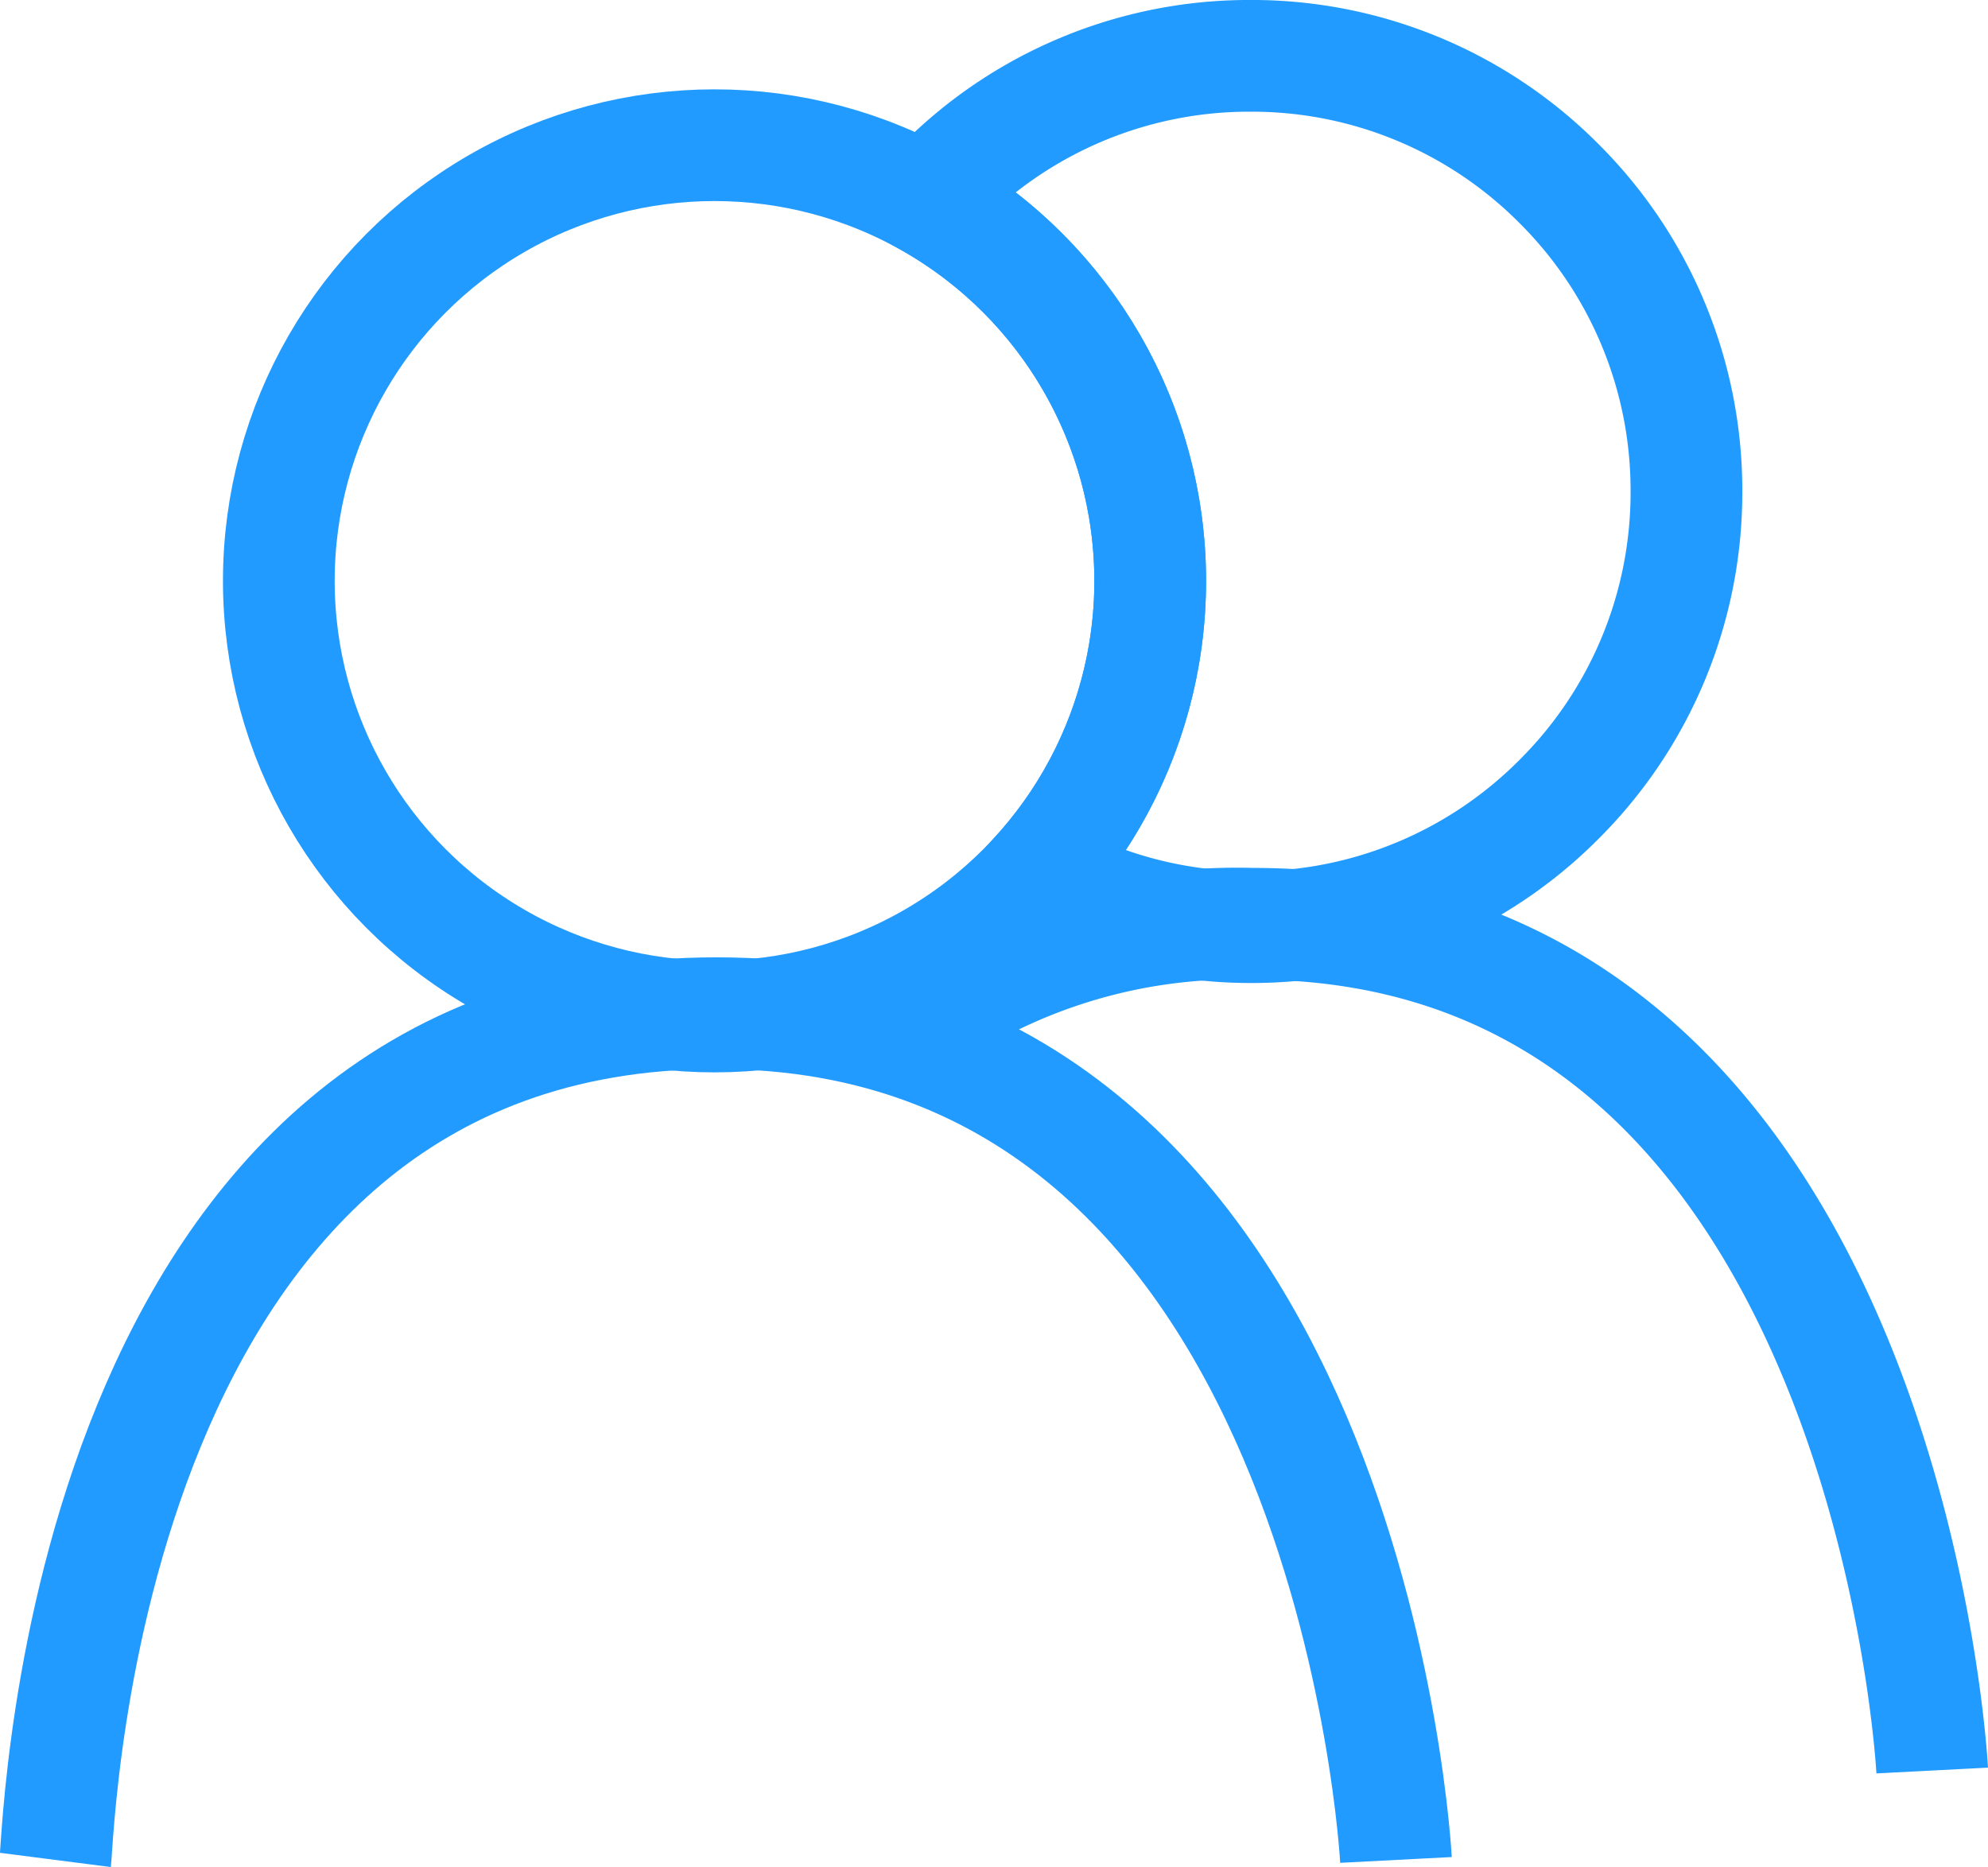
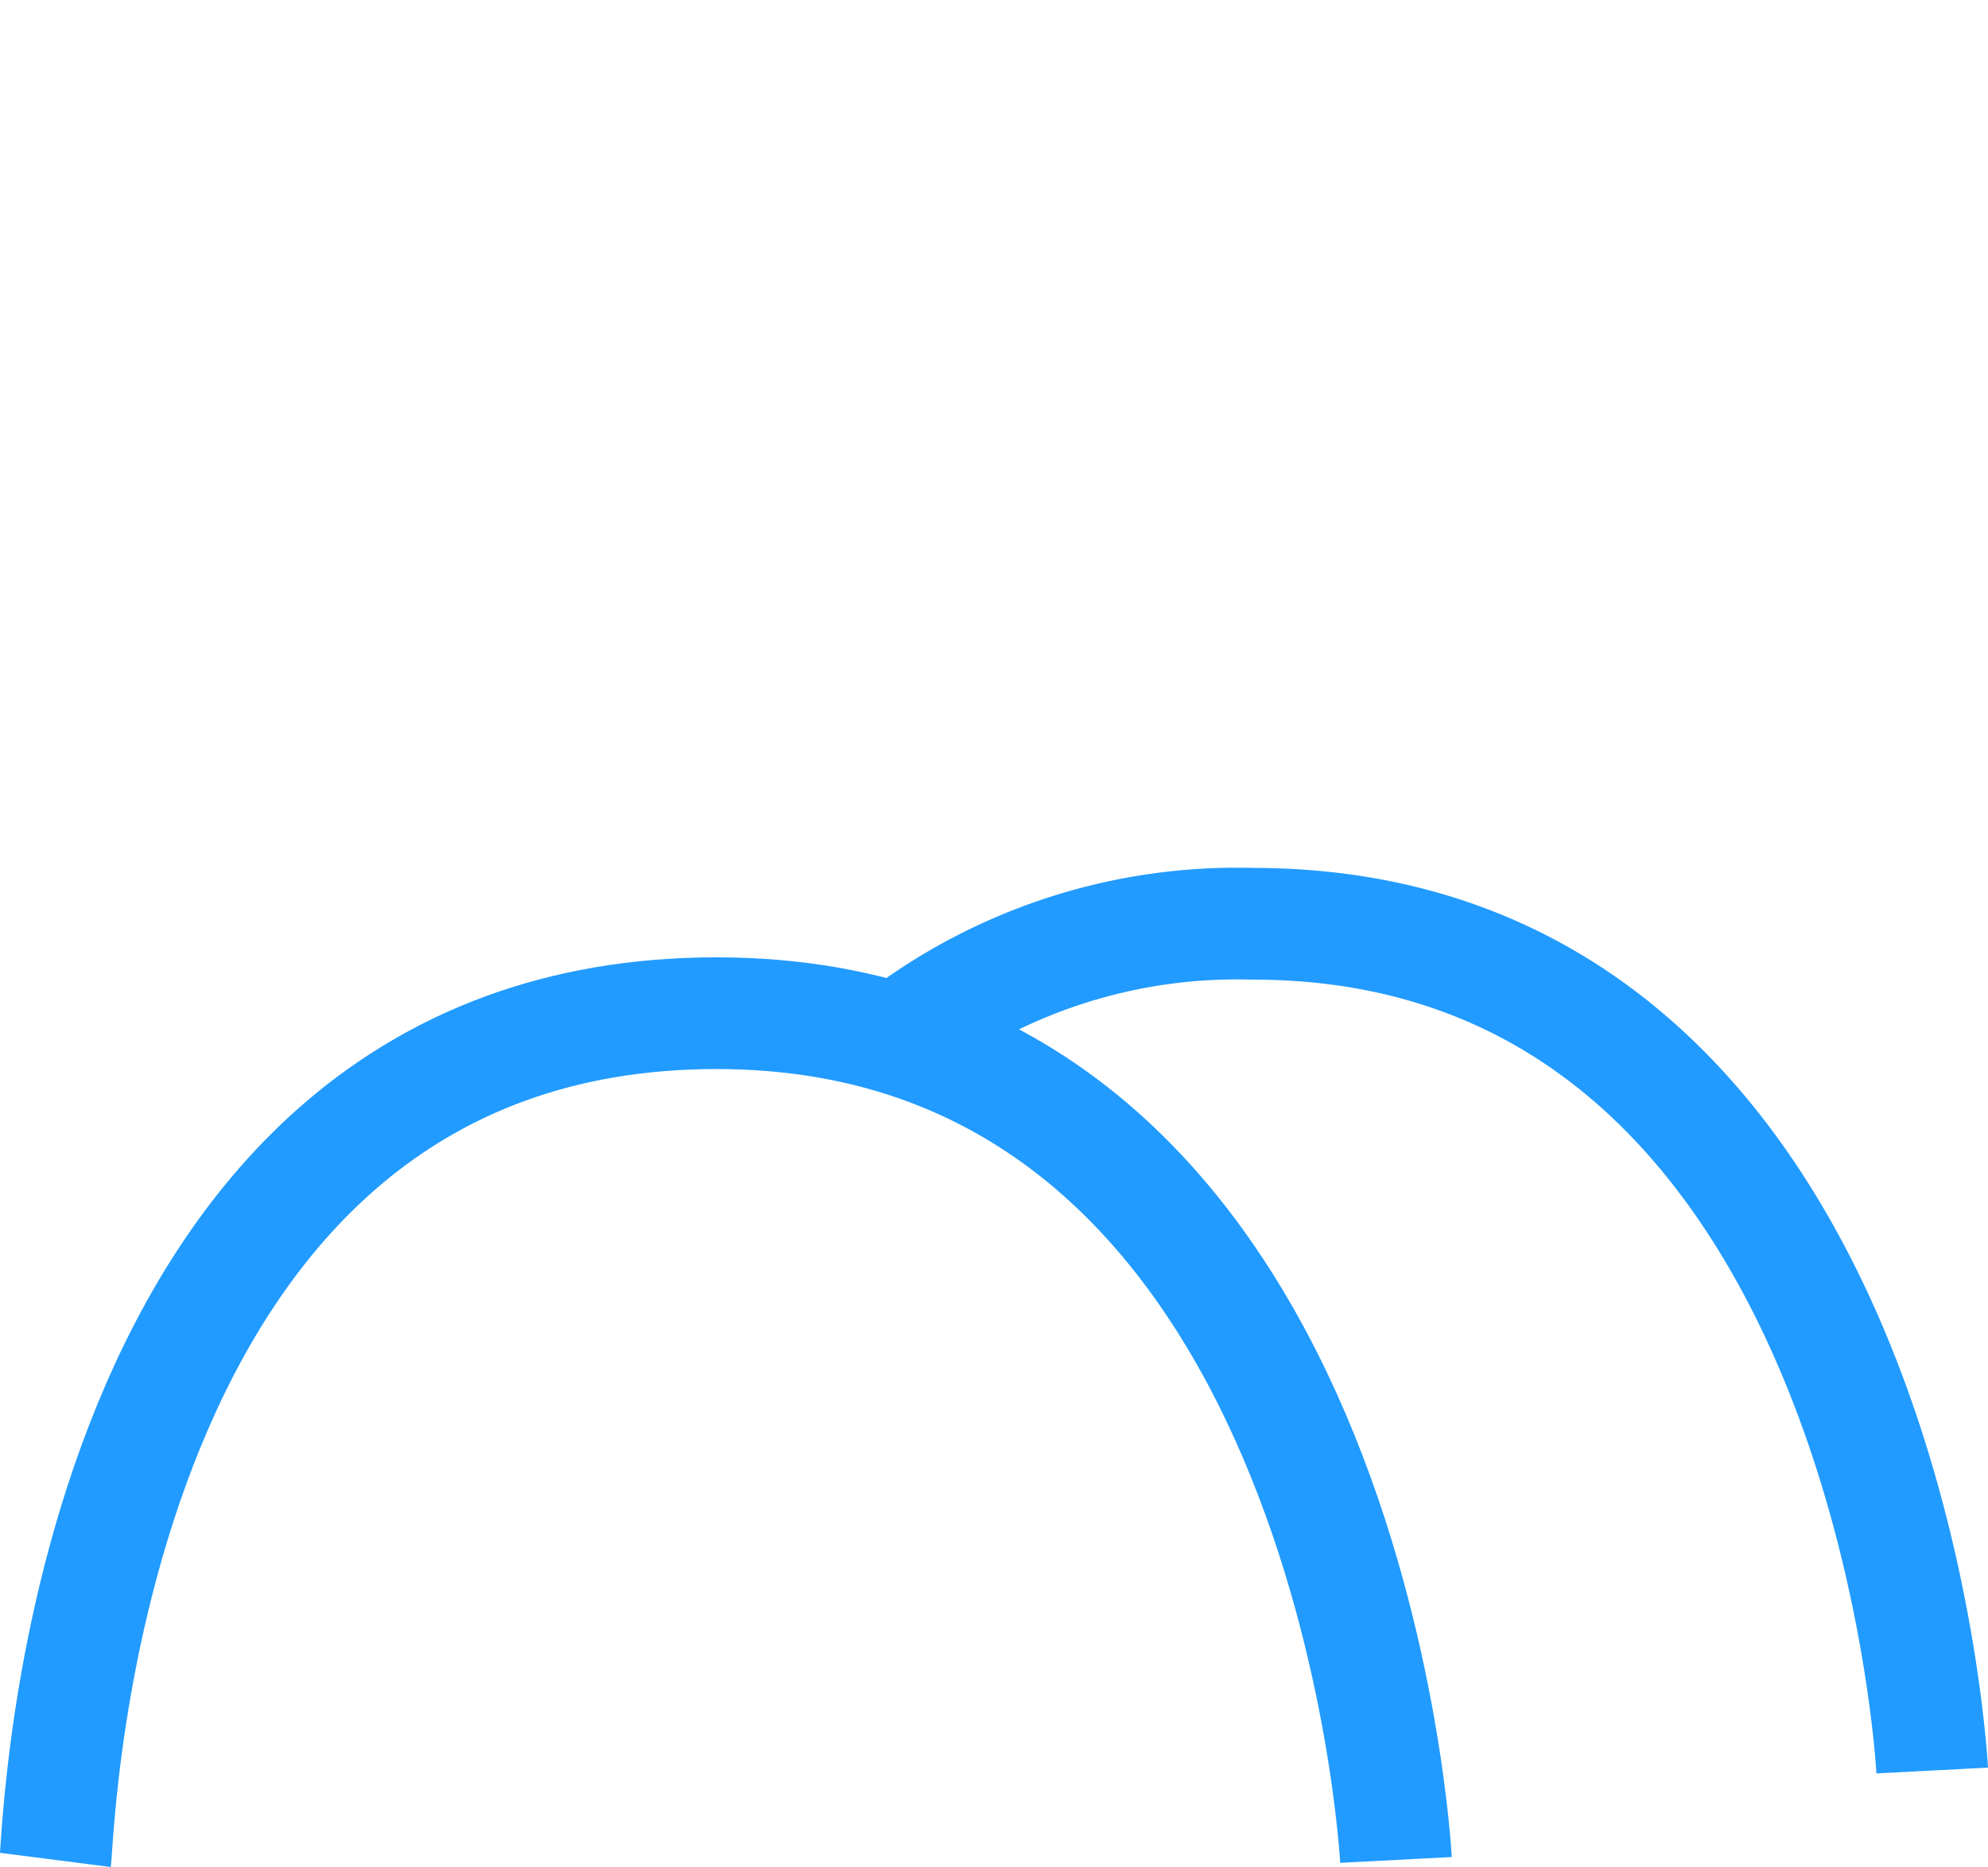
<svg xmlns="http://www.w3.org/2000/svg" width="88.976" height="83.568" viewBox="0 0 88.976 83.568">
  <g id="sobre-icon2" transform="translate(-555.521 -2748.501)">
-     <circle id="Elipse_296" data-name="Elipse 296" cx="19.5" cy="19.5" r="19.5" transform="translate(568 2755)" fill="none" stroke="#219bff" stroke-width="5" />
-     <path id="Subtração_1" data-name="Subtração 1" d="M-6789.5-345a19.357,19.357,0,0,1-9.483-2.478A19.468,19.468,0,0,0-6794-360.5a19.531,19.531,0,0,0-10.023-17.046A19.4,19.4,0,0,1-6789.5-384a19.373,19.373,0,0,1,13.789,5.711A19.372,19.372,0,0,1-6770-364.5a19.372,19.372,0,0,1-5.711,13.788A19.373,19.373,0,0,1-6789.5-345Z" transform="translate(7401 3135)" fill="none" stroke="#219bff" stroke-width="5" />
    <path id="Caminho_1605" data-name="Caminho 1605" d="M7379.507,3215.751c.17-1.325,1.146-37.9,29.592-37.9s30.408,37.9,30.408,37.9" transform="translate(-6821.507 -384)" fill="none" stroke="#219bff" stroke-width="5" />
    <path id="Caminho_1606" data-name="Caminho 1606" d="M7393.462,3182.813a24.874,24.874,0,0,1,15.637-4.964c28.447,0,30.408,37.9,30.408,37.9" transform="translate(-6797.507 -388)" fill="none" stroke="#219bff" stroke-width="5" />
  </g>
</svg>